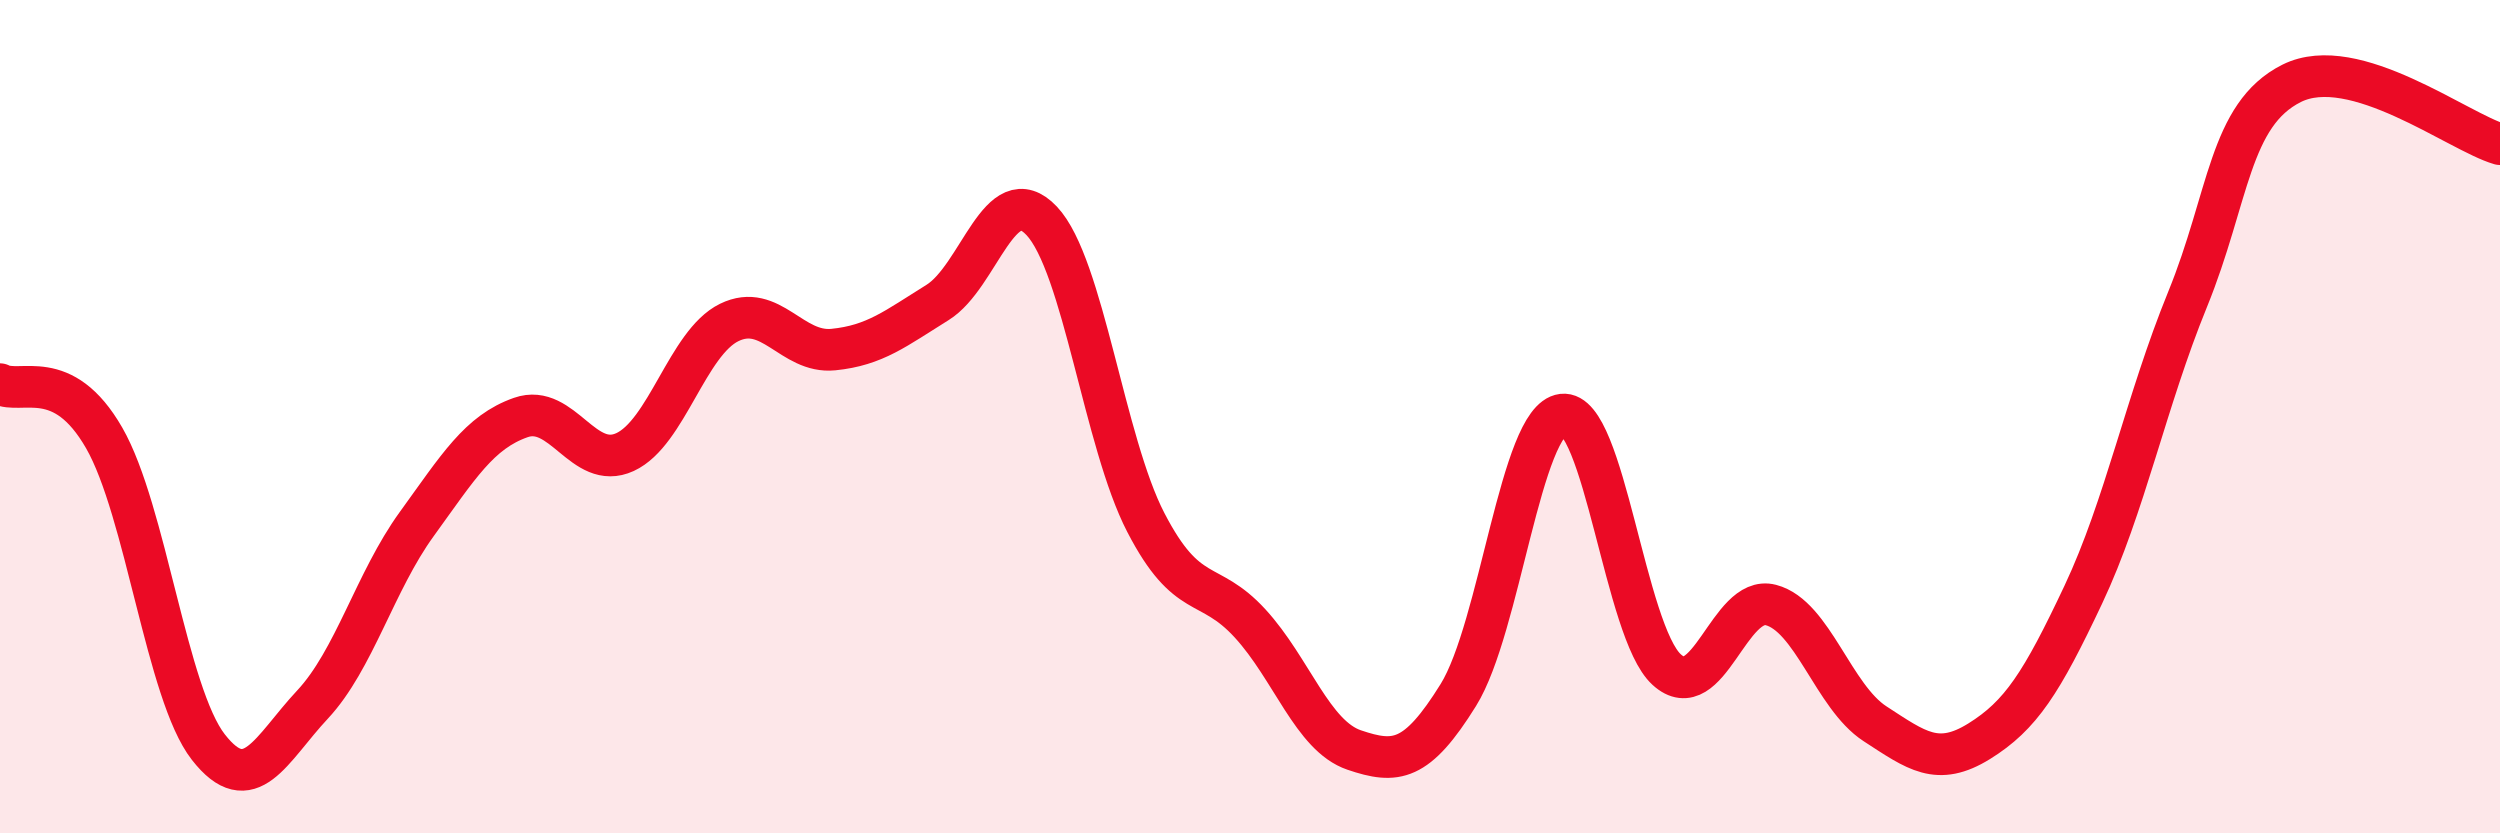
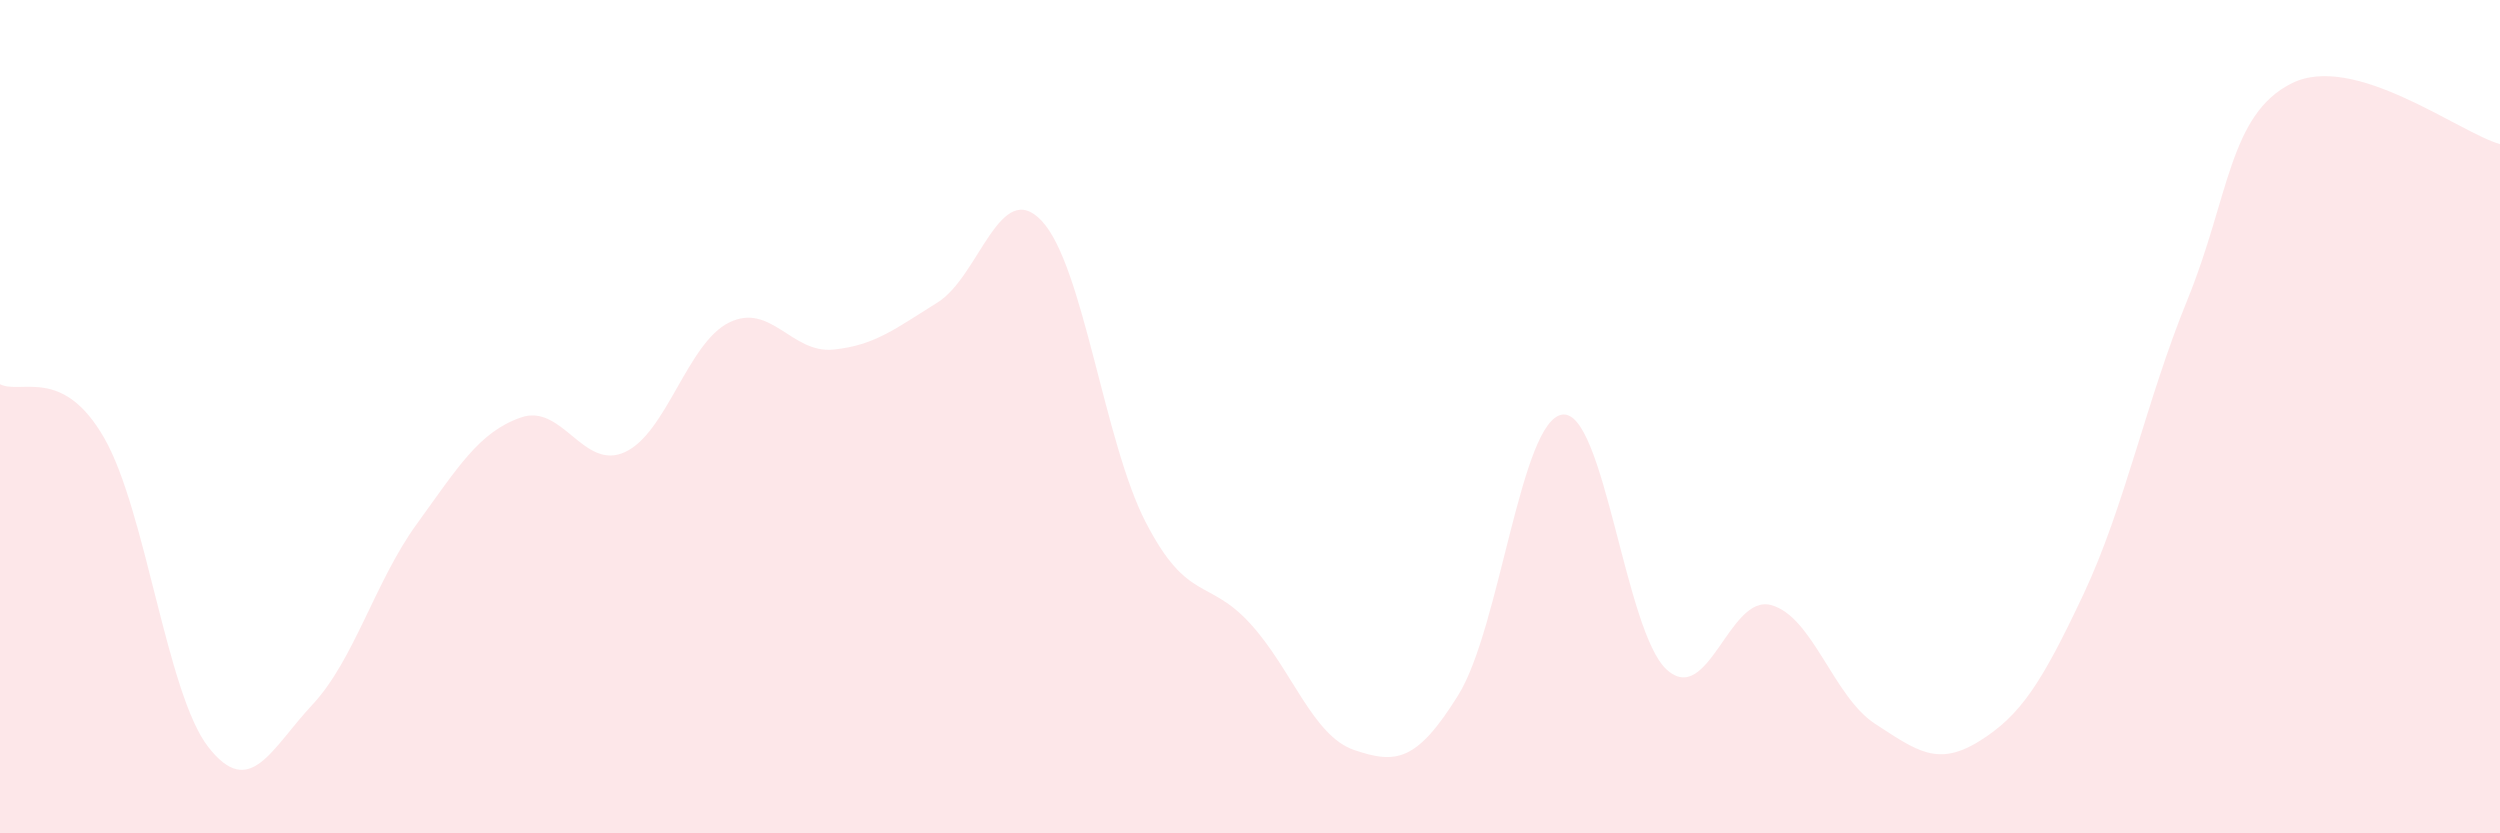
<svg xmlns="http://www.w3.org/2000/svg" width="60" height="20" viewBox="0 0 60 20">
  <path d="M 0,9.22 C 0.5,9.48 1.5,8.77 2.5,10.51 C 3.5,12.25 4,16.65 5,17.93 C 6,19.21 6.5,17.98 7.5,16.91 C 8.5,15.84 9,13.96 10,12.58 C 11,11.2 11.5,10.37 12.5,10.02 C 13.5,9.67 14,11.31 15,10.85 C 16,10.39 16.5,8.23 17.5,7.74 C 18.5,7.25 19,8.49 20,8.39 C 21,8.29 21.5,7.88 22.5,7.26 C 23.5,6.64 24,4.24 25,5.3 C 26,6.36 26.5,10.61 27.5,12.54 C 28.5,14.47 29,13.87 30,14.96 C 31,16.05 31.5,17.66 32.5,18 C 33.5,18.34 34,18.29 35,16.68 C 36,15.07 36.5,10.07 37.5,9.95 C 38.5,9.83 39,15.16 40,16.07 C 41,16.98 41.5,14.26 42.5,14.52 C 43.5,14.78 44,16.72 45,17.37 C 46,18.02 46.5,18.41 47.5,17.79 C 48.5,17.17 49,16.39 50,14.27 C 51,12.15 51.5,9.64 52.5,7.19 C 53.5,4.74 53.5,2.75 55,2 C 56.5,1.25 59,3.17 60,3.46L60 20L0 20Z" fill="#EB0A25" opacity="0.1" stroke-linecap="round" stroke-linejoin="round" />
-   <path d="M 0,9.22 C 0.5,9.48 1.5,8.77 2.5,10.51 C 3.5,12.25 4,16.65 5,17.93 C 6,19.21 6.5,17.98 7.5,16.91 C 8.5,15.84 9,13.96 10,12.58 C 11,11.2 11.5,10.37 12.5,10.02 C 13.5,9.67 14,11.31 15,10.85 C 16,10.39 16.5,8.23 17.5,7.74 C 18.5,7.25 19,8.49 20,8.39 C 21,8.29 21.5,7.88 22.5,7.26 C 23.5,6.64 24,4.24 25,5.3 C 26,6.36 26.5,10.61 27.5,12.54 C 28.5,14.47 29,13.87 30,14.96 C 31,16.05 31.5,17.66 32.5,18 C 33.5,18.34 34,18.29 35,16.68 C 36,15.07 36.5,10.07 37.5,9.95 C 38.5,9.83 39,15.16 40,16.07 C 41,16.98 41.5,14.26 42.5,14.52 C 43.5,14.78 44,16.72 45,17.37 C 46,18.02 46.5,18.41 47.5,17.79 C 48.5,17.17 49,16.39 50,14.27 C 51,12.15 51.5,9.64 52.5,7.19 C 53.5,4.74 53.5,2.75 55,2 C 56.5,1.25 59,3.17 60,3.46" stroke="#EB0A25" stroke-width="1" fill="none" stroke-linecap="round" stroke-linejoin="round" />
</svg>